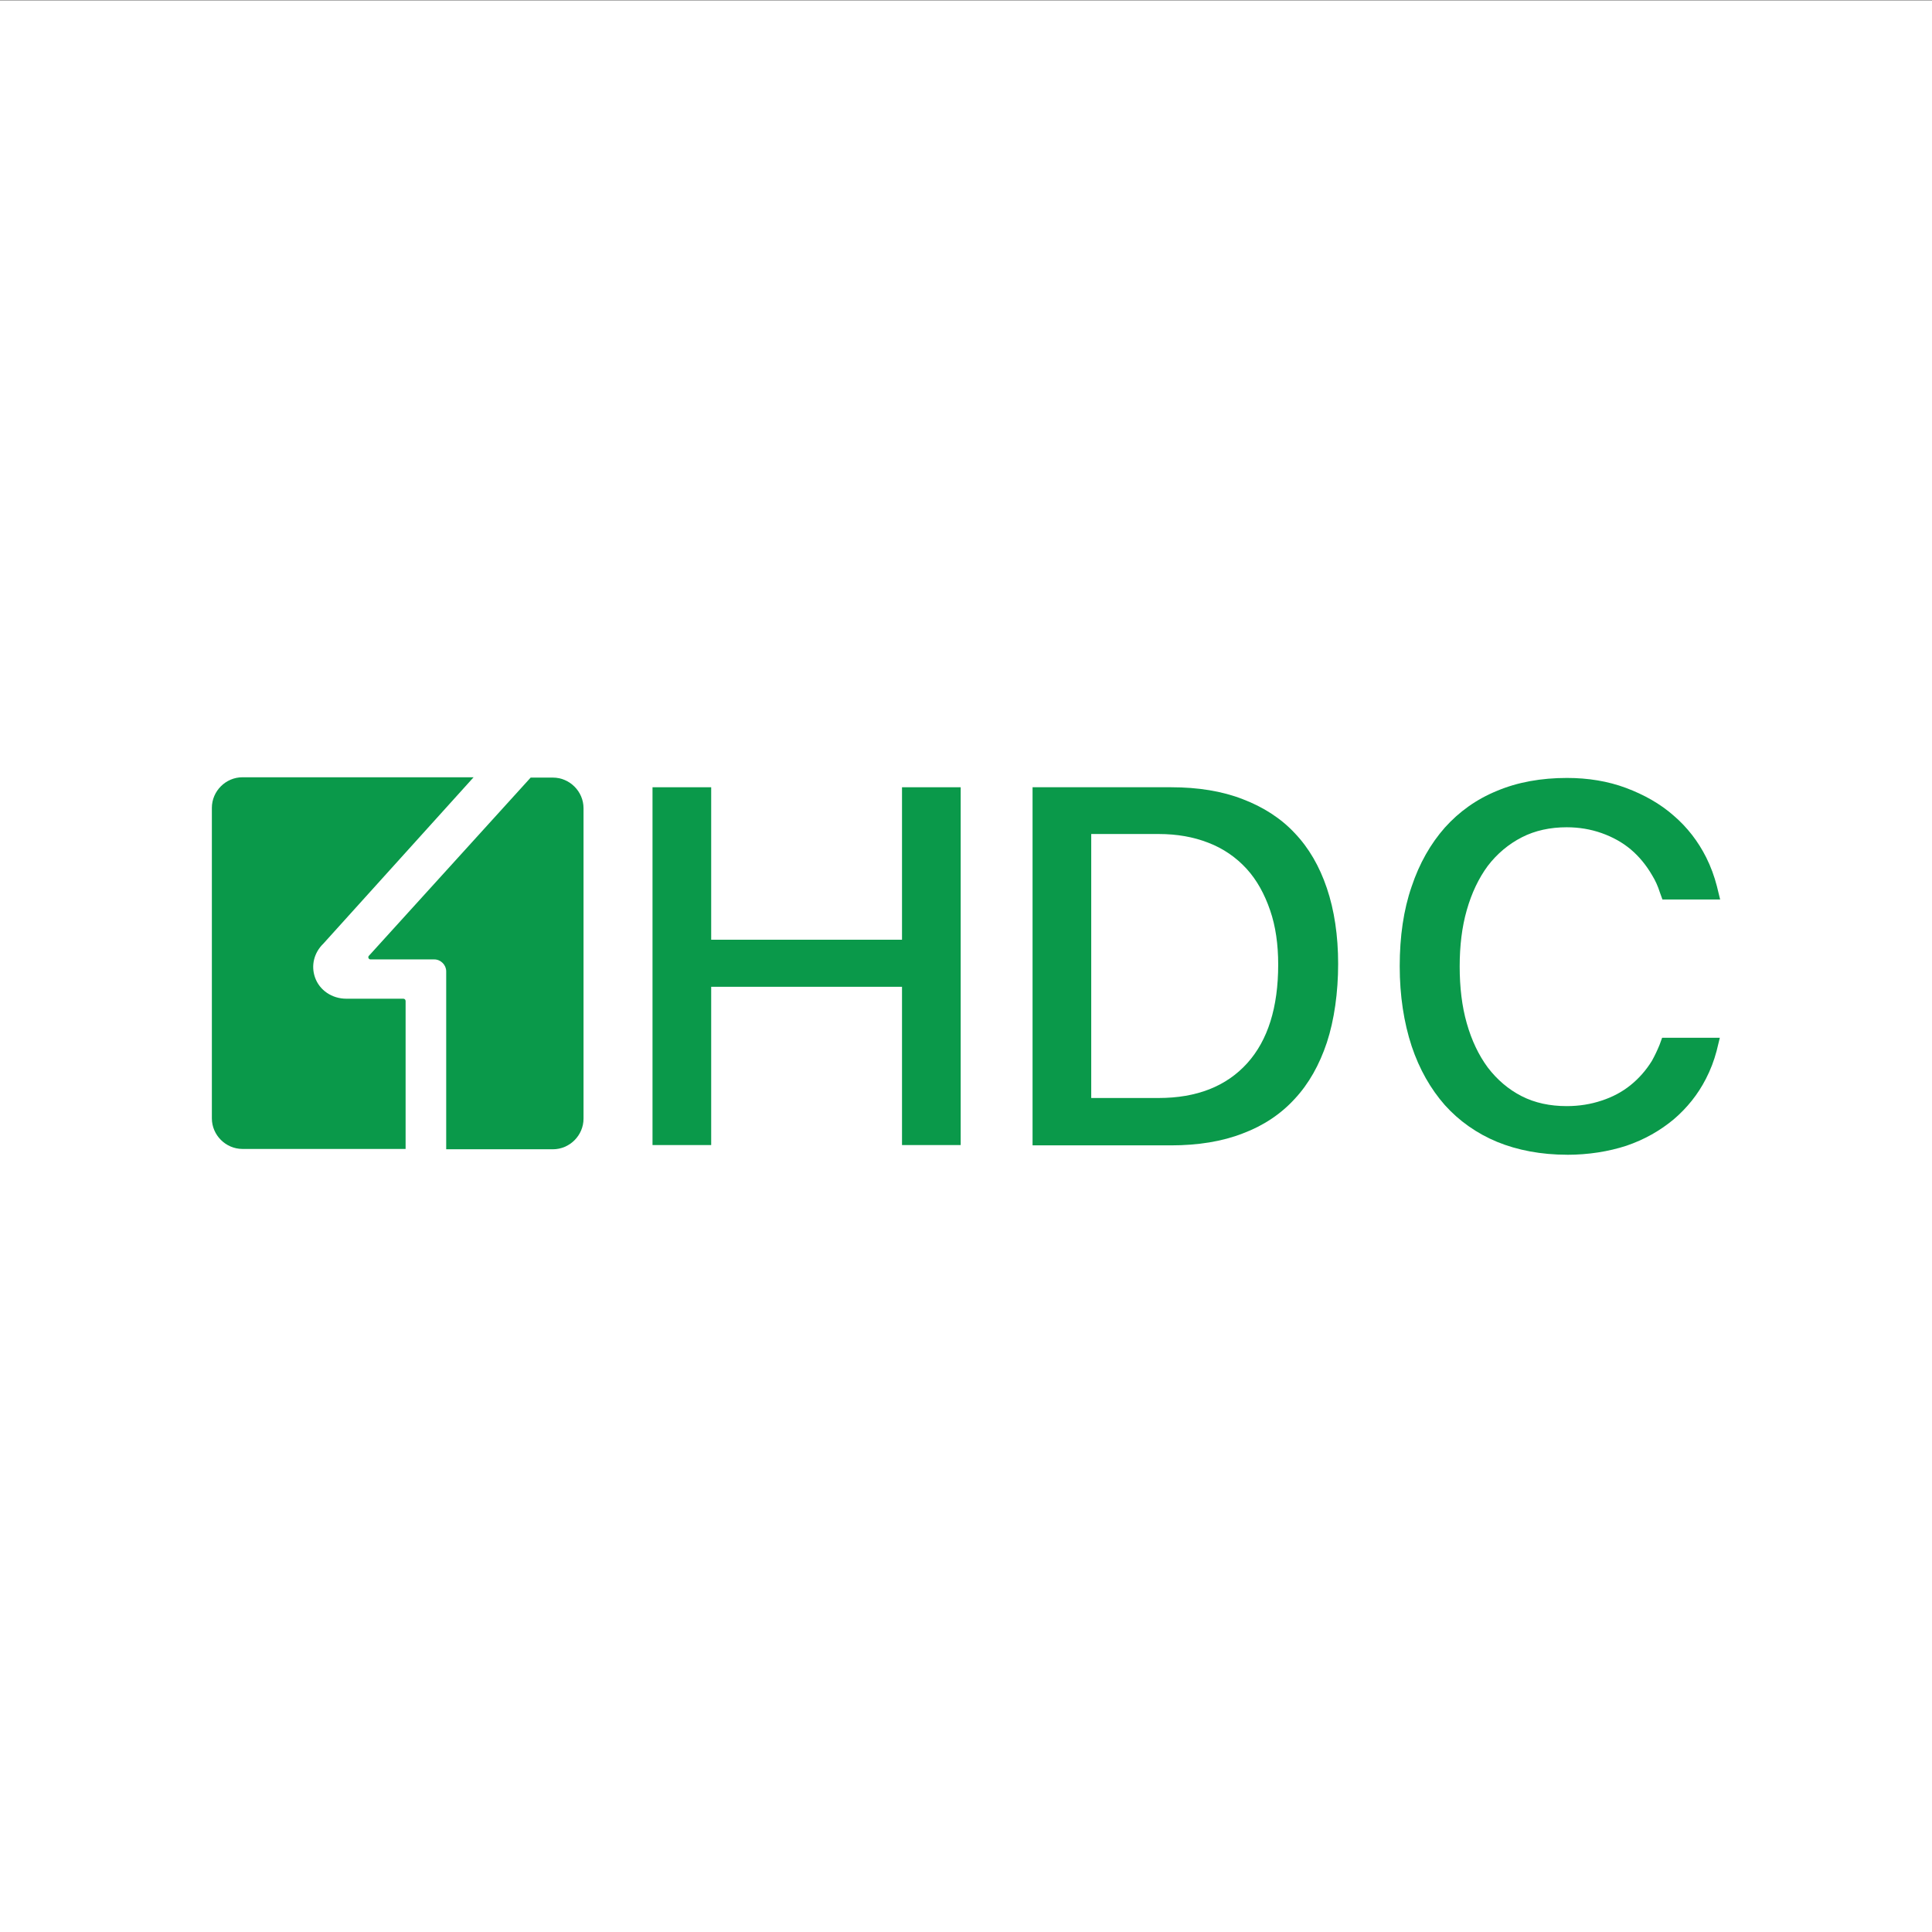
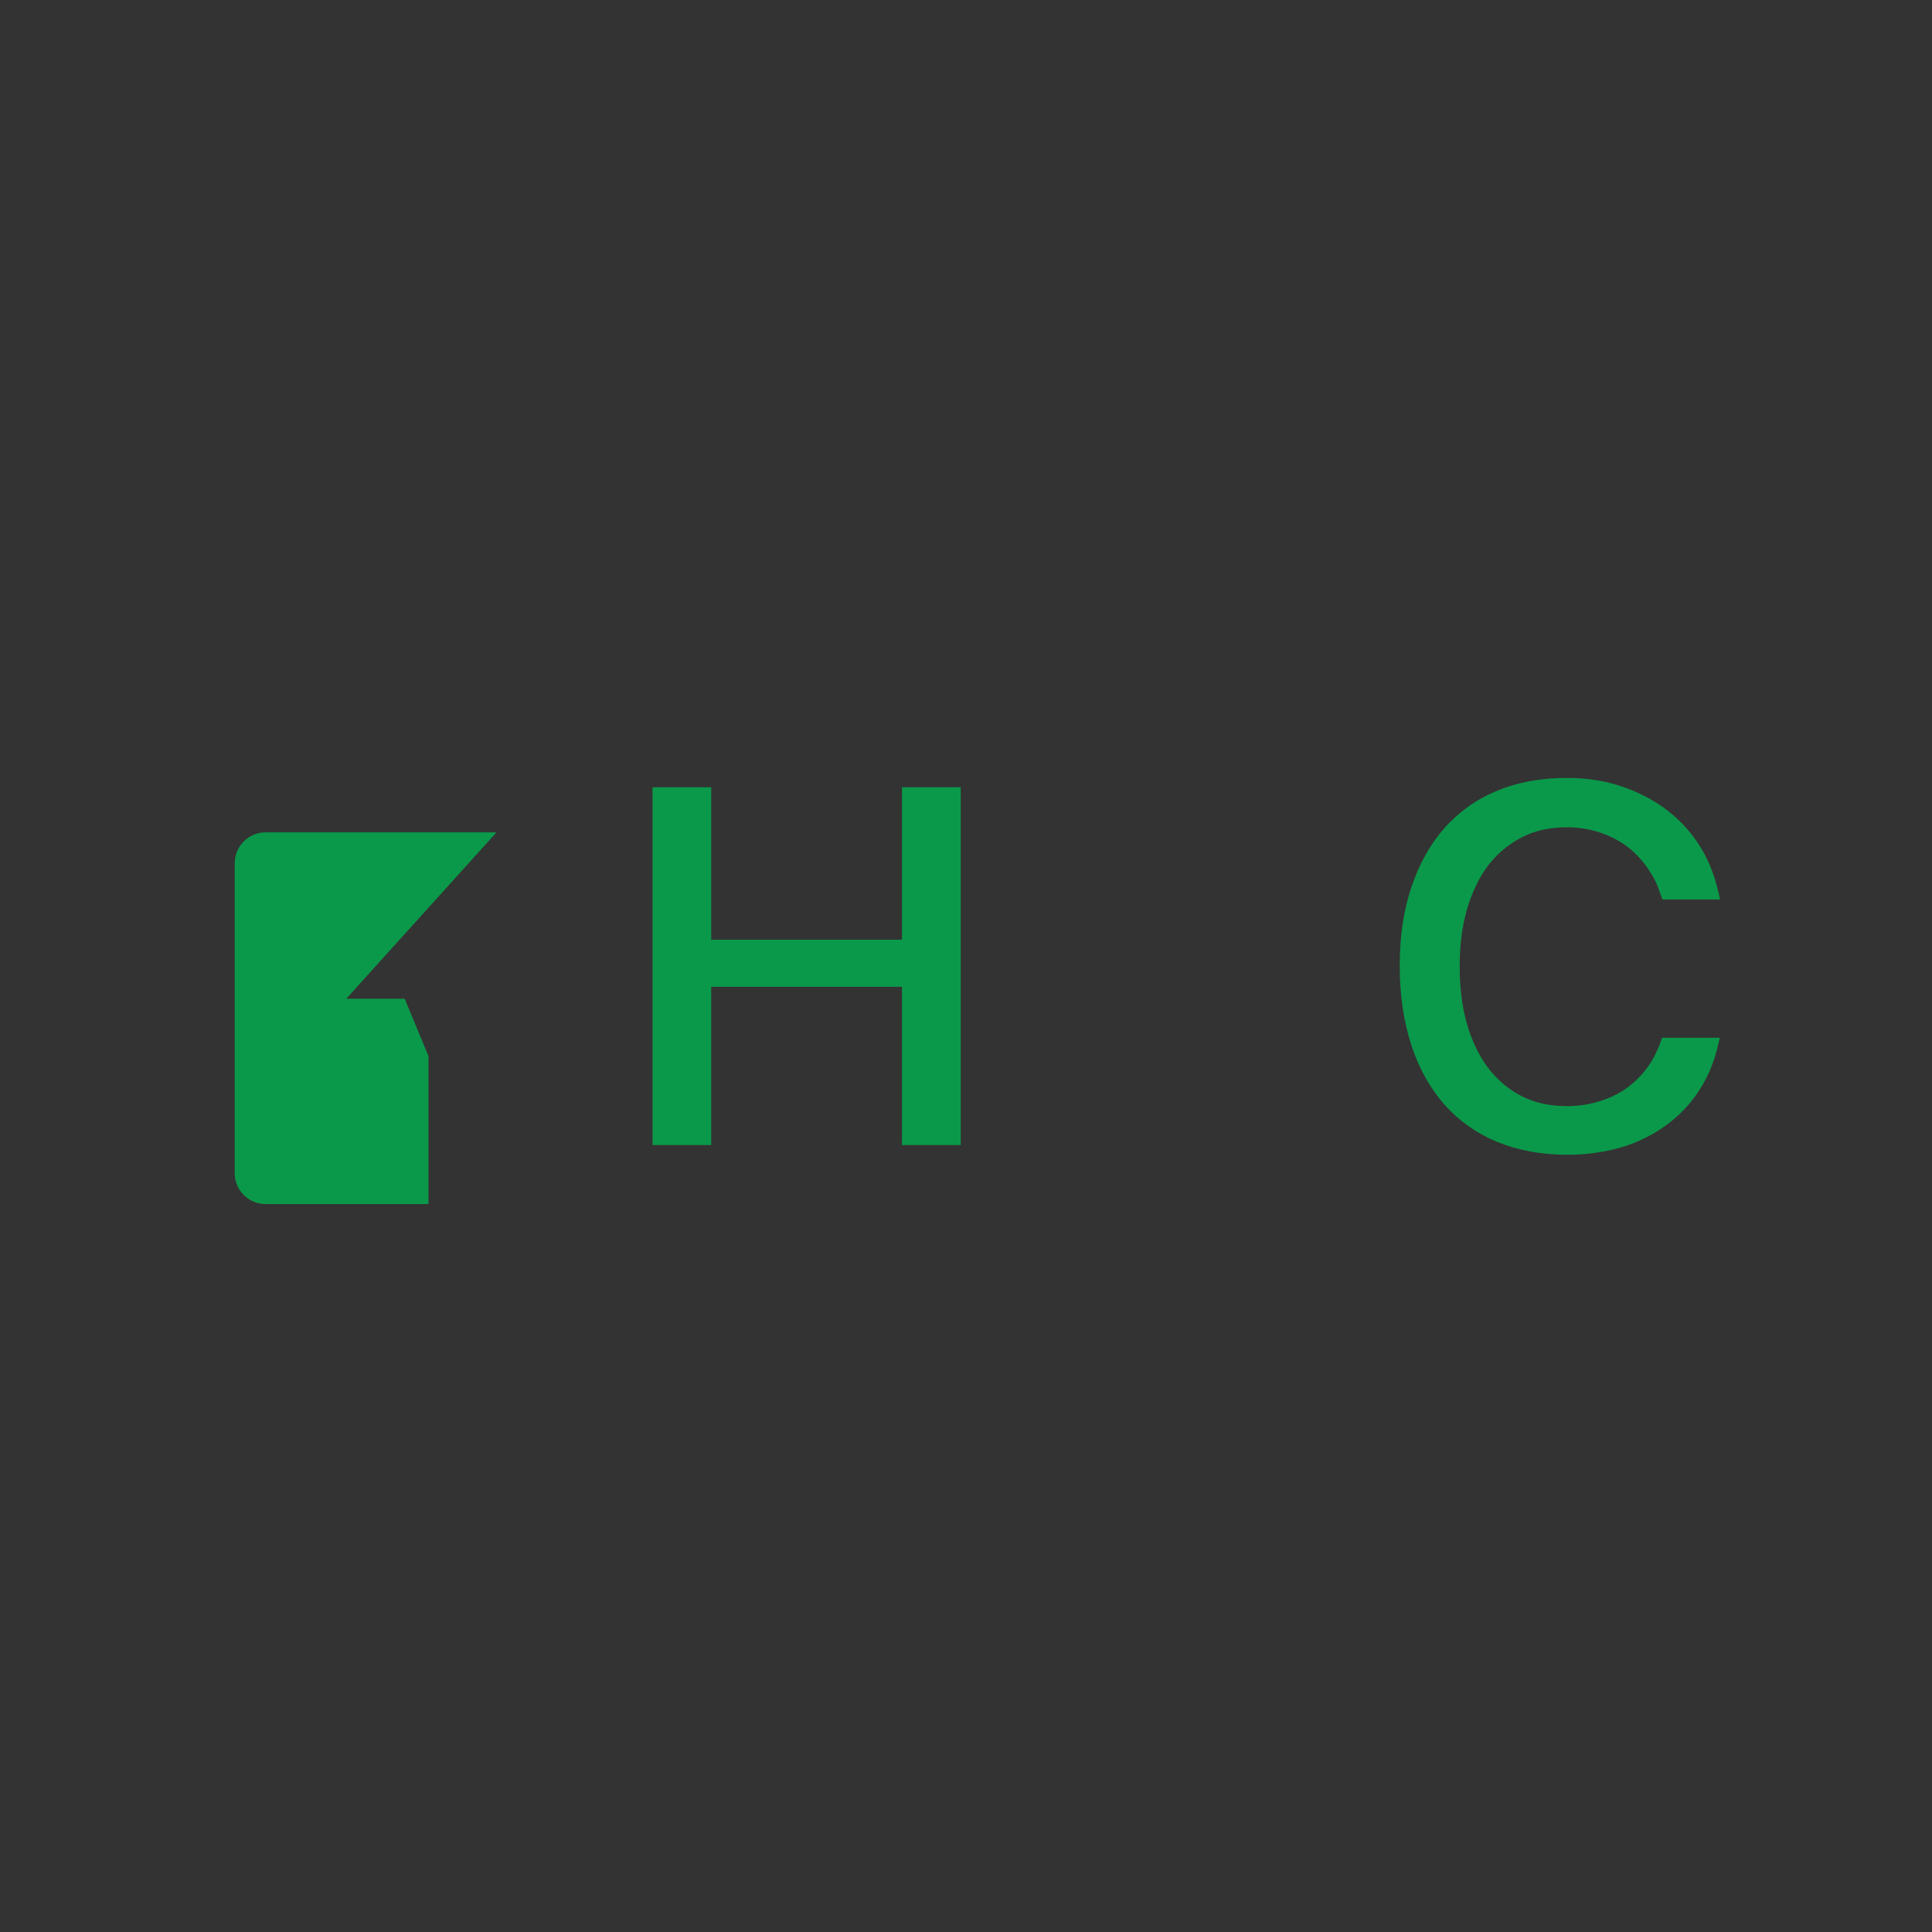
<svg xmlns="http://www.w3.org/2000/svg" version="1.1" viewBox="0 0 1000 1000">
  <rect x="0" y="0" width="1000" height="1000" fill="#333333" stroke="none" />
  <defs>
    <style>
      .st0 {
        fill: #fff;
      }

      .st1 {
        fill: #0a994a;
      }
    </style>
  </defs>
  <g id="STO">
-     <rect class="st0" y=".17" width="1000" height="1000" />
-   </g>
+     </g>
  <g id="HDC">
    <g>
      <polygon class="st1" points="466.88 592.68 466.88 510.76 368.11 510.76 368.11 592.68 337.74 592.68 337.74 407.48 368.11 407.48 368.11 486.4 466.88 486.4 466.88 407.48 497.25 407.48 497.25 592.68 466.88 592.68" />
-       <path class="st1" d="M534.45,592.68v-185.2h71.75c13.85,0,26.36,2,37.04,6.17,10.51,4,19.69,9.84,26.86,17.52,7.34,7.68,12.85,17.19,16.68,28.53,3.84,11.35,5.84,24.53,5.84,39.21s-2,29.03-5.84,40.71c-3.84,11.51-9.34,21.36-16.68,29.2-7.17,7.84-16.18,13.85-26.86,17.85-10.68,4.17-23.19,6.17-37.21,6.17h-71.58v-.17ZM599.69,568.32c19.69,0,35.04-6.01,45.88-18.02,10.68-11.85,16.02-28.86,16.02-51.06,0-10.34-1.33-19.86-4.17-28.03-2.84-8.34-6.84-15.68-12.18-21.52-5.34-5.84-12.01-10.51-19.86-13.51-7.68-3-16.18-4.5-25.69-4.5h-34.87v136.65h34.87Z" />
      <path class="st1" d="M811.09,597.69c-13.35,0-25.69-2.34-36.21-6.67-10.51-4.34-19.69-10.85-27.03-19.02-7.34-8.34-13.18-18.52-17.19-30.53-4-12.18-6.17-26.03-6.17-41.38s2-29.2,6.17-41.21c4-12.01,9.84-22.19,17.19-30.53,7.34-8.18,16.35-14.68,27.03-19.02,10.68-4.5,22.86-6.67,36.21-6.67,10.85,0,21.19,1.67,30.53,5.17,9.34,3.5,17.69,8.18,24.69,14.35,7.01,6.01,12.68,13.35,16.85,21.69,2.34,4.67,4.17,9.68,5.51,14.85l1.67,6.84h-29.87l-1.33-3.67c-1-3.17-2.34-6.17-4-8.84-3-5.17-6.67-9.68-11.01-13.35-4.34-3.67-9.51-6.51-15.18-8.51-5.67-2-11.68-3-18.02-3-8.51,0-16.35,1.67-23.19,5.17-6.84,3.5-12.85,8.51-17.69,14.85-4.67,6.34-8.34,14.02-10.85,22.86-2.5,8.68-3.67,18.52-3.67,29.2s1.17,20.69,3.67,29.37c2.5,8.84,6.17,16.52,10.85,22.86,4.84,6.34,10.68,11.35,17.52,14.85,6.84,3.5,14.68,5.17,23.36,5.17,6.51,0,12.51-1,18.02-2.84,5.67-1.84,10.68-4.5,15.02-8.01,4.34-3.5,8.01-7.68,11.01-12.51,1.5-2.67,2.84-5.51,4-8.34l1.33-3.67h29.87l-1.67,6.84c-1.33,5.01-3.17,9.84-5.51,14.35-4.17,8.18-9.84,15.18-16.68,21.02-7.01,5.84-15.18,10.51-24.53,13.68-9.18,3-19.69,4.67-30.7,4.67" />
-       <path class="st1" d="M209.93,518.1c0-.67-.5-1.17-1.17-1.17h-29.53c-7.34,0-13.85-4.34-16.18-11.01-2.17-6.17-.5-12.85,4.34-17.52l77.75-86.09h-119.63c-8.68,0-15.85,7.17-15.85,15.85v160.68c0,8.68,7.17,15.85,15.85,15.85h84.43s0-76.58,0-76.58Z" />
-       <path class="st1" d="M274.67,402.48l-83.76,92.27c-.33.33-.33.83-.17,1.17s.5.67,1,.67h33.04c3.34,0,6.17,2.84,6.17,6.17v92.1h55.23c8.68,0,15.85-7.17,15.85-15.85v-160.68c0-8.68-7.17-15.85-15.85-15.85h-11.51Z" />
+       <path class="st1" d="M209.93,518.1c0-.67-.5-1.17-1.17-1.17h-29.53l77.75-86.09h-119.63c-8.68,0-15.85,7.17-15.85,15.85v160.68c0,8.68,7.17,15.85,15.85,15.85h84.43s0-76.58,0-76.58Z" />
    </g>
  </g>
</svg>